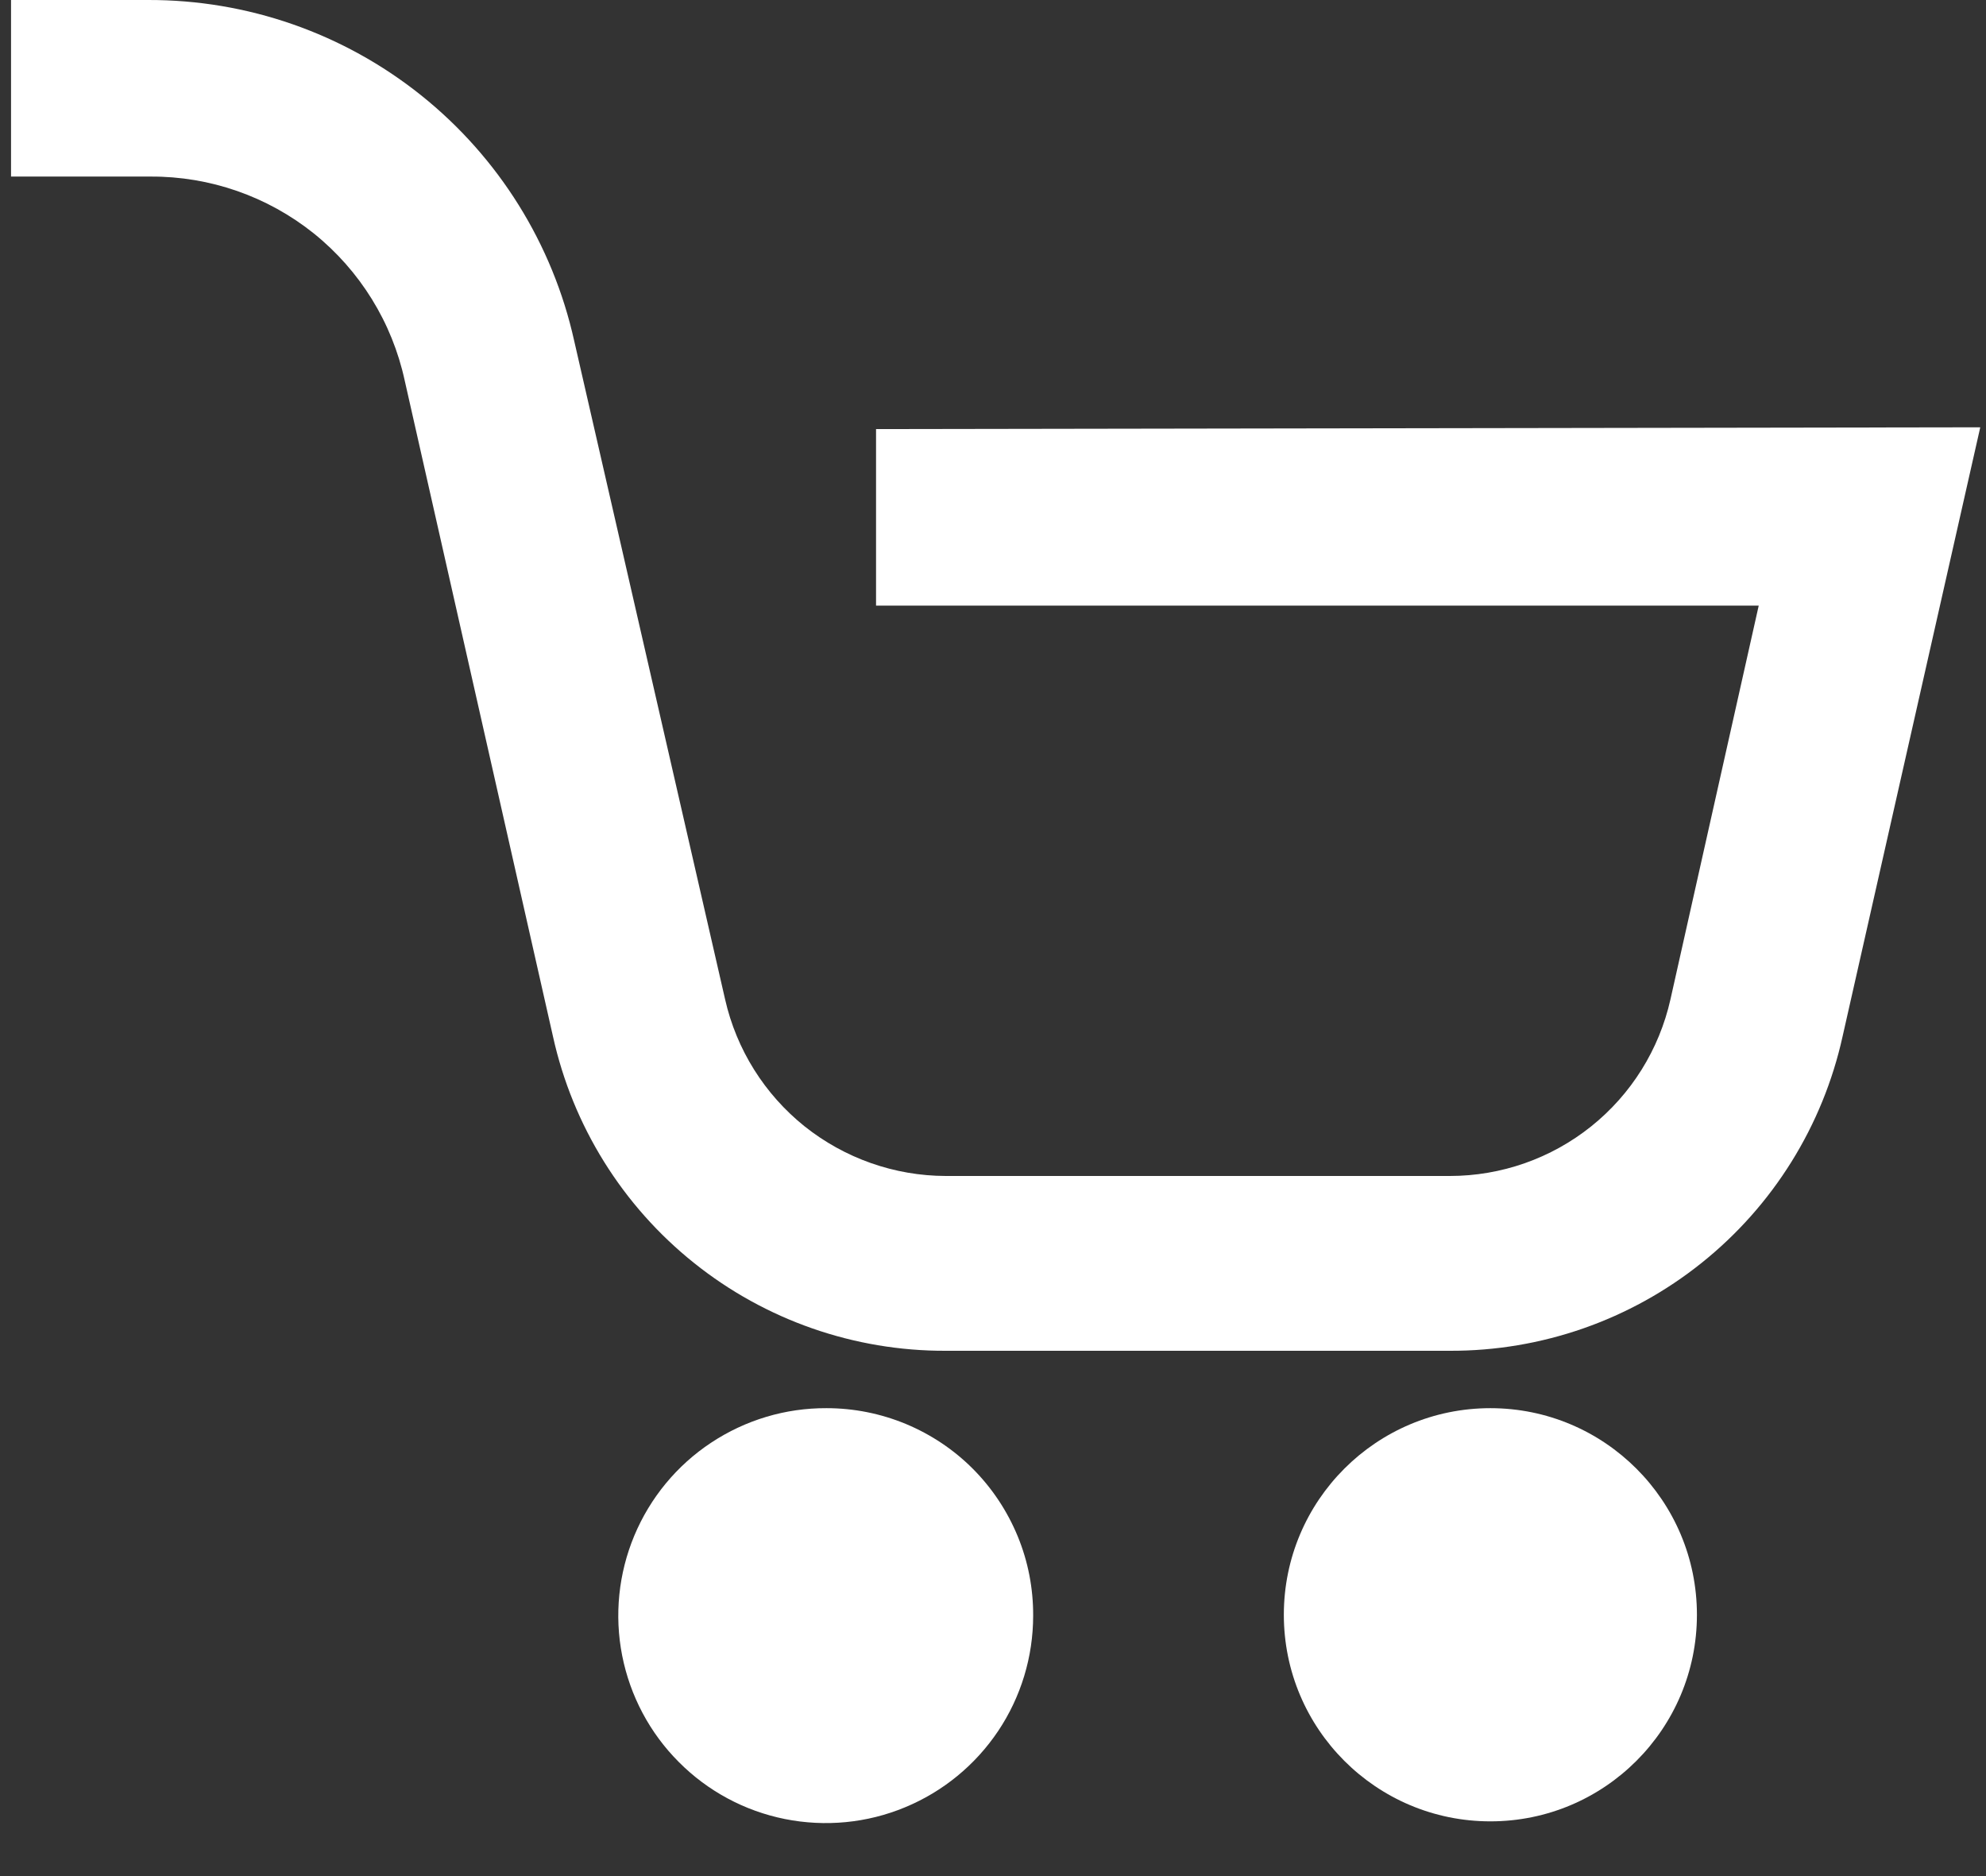
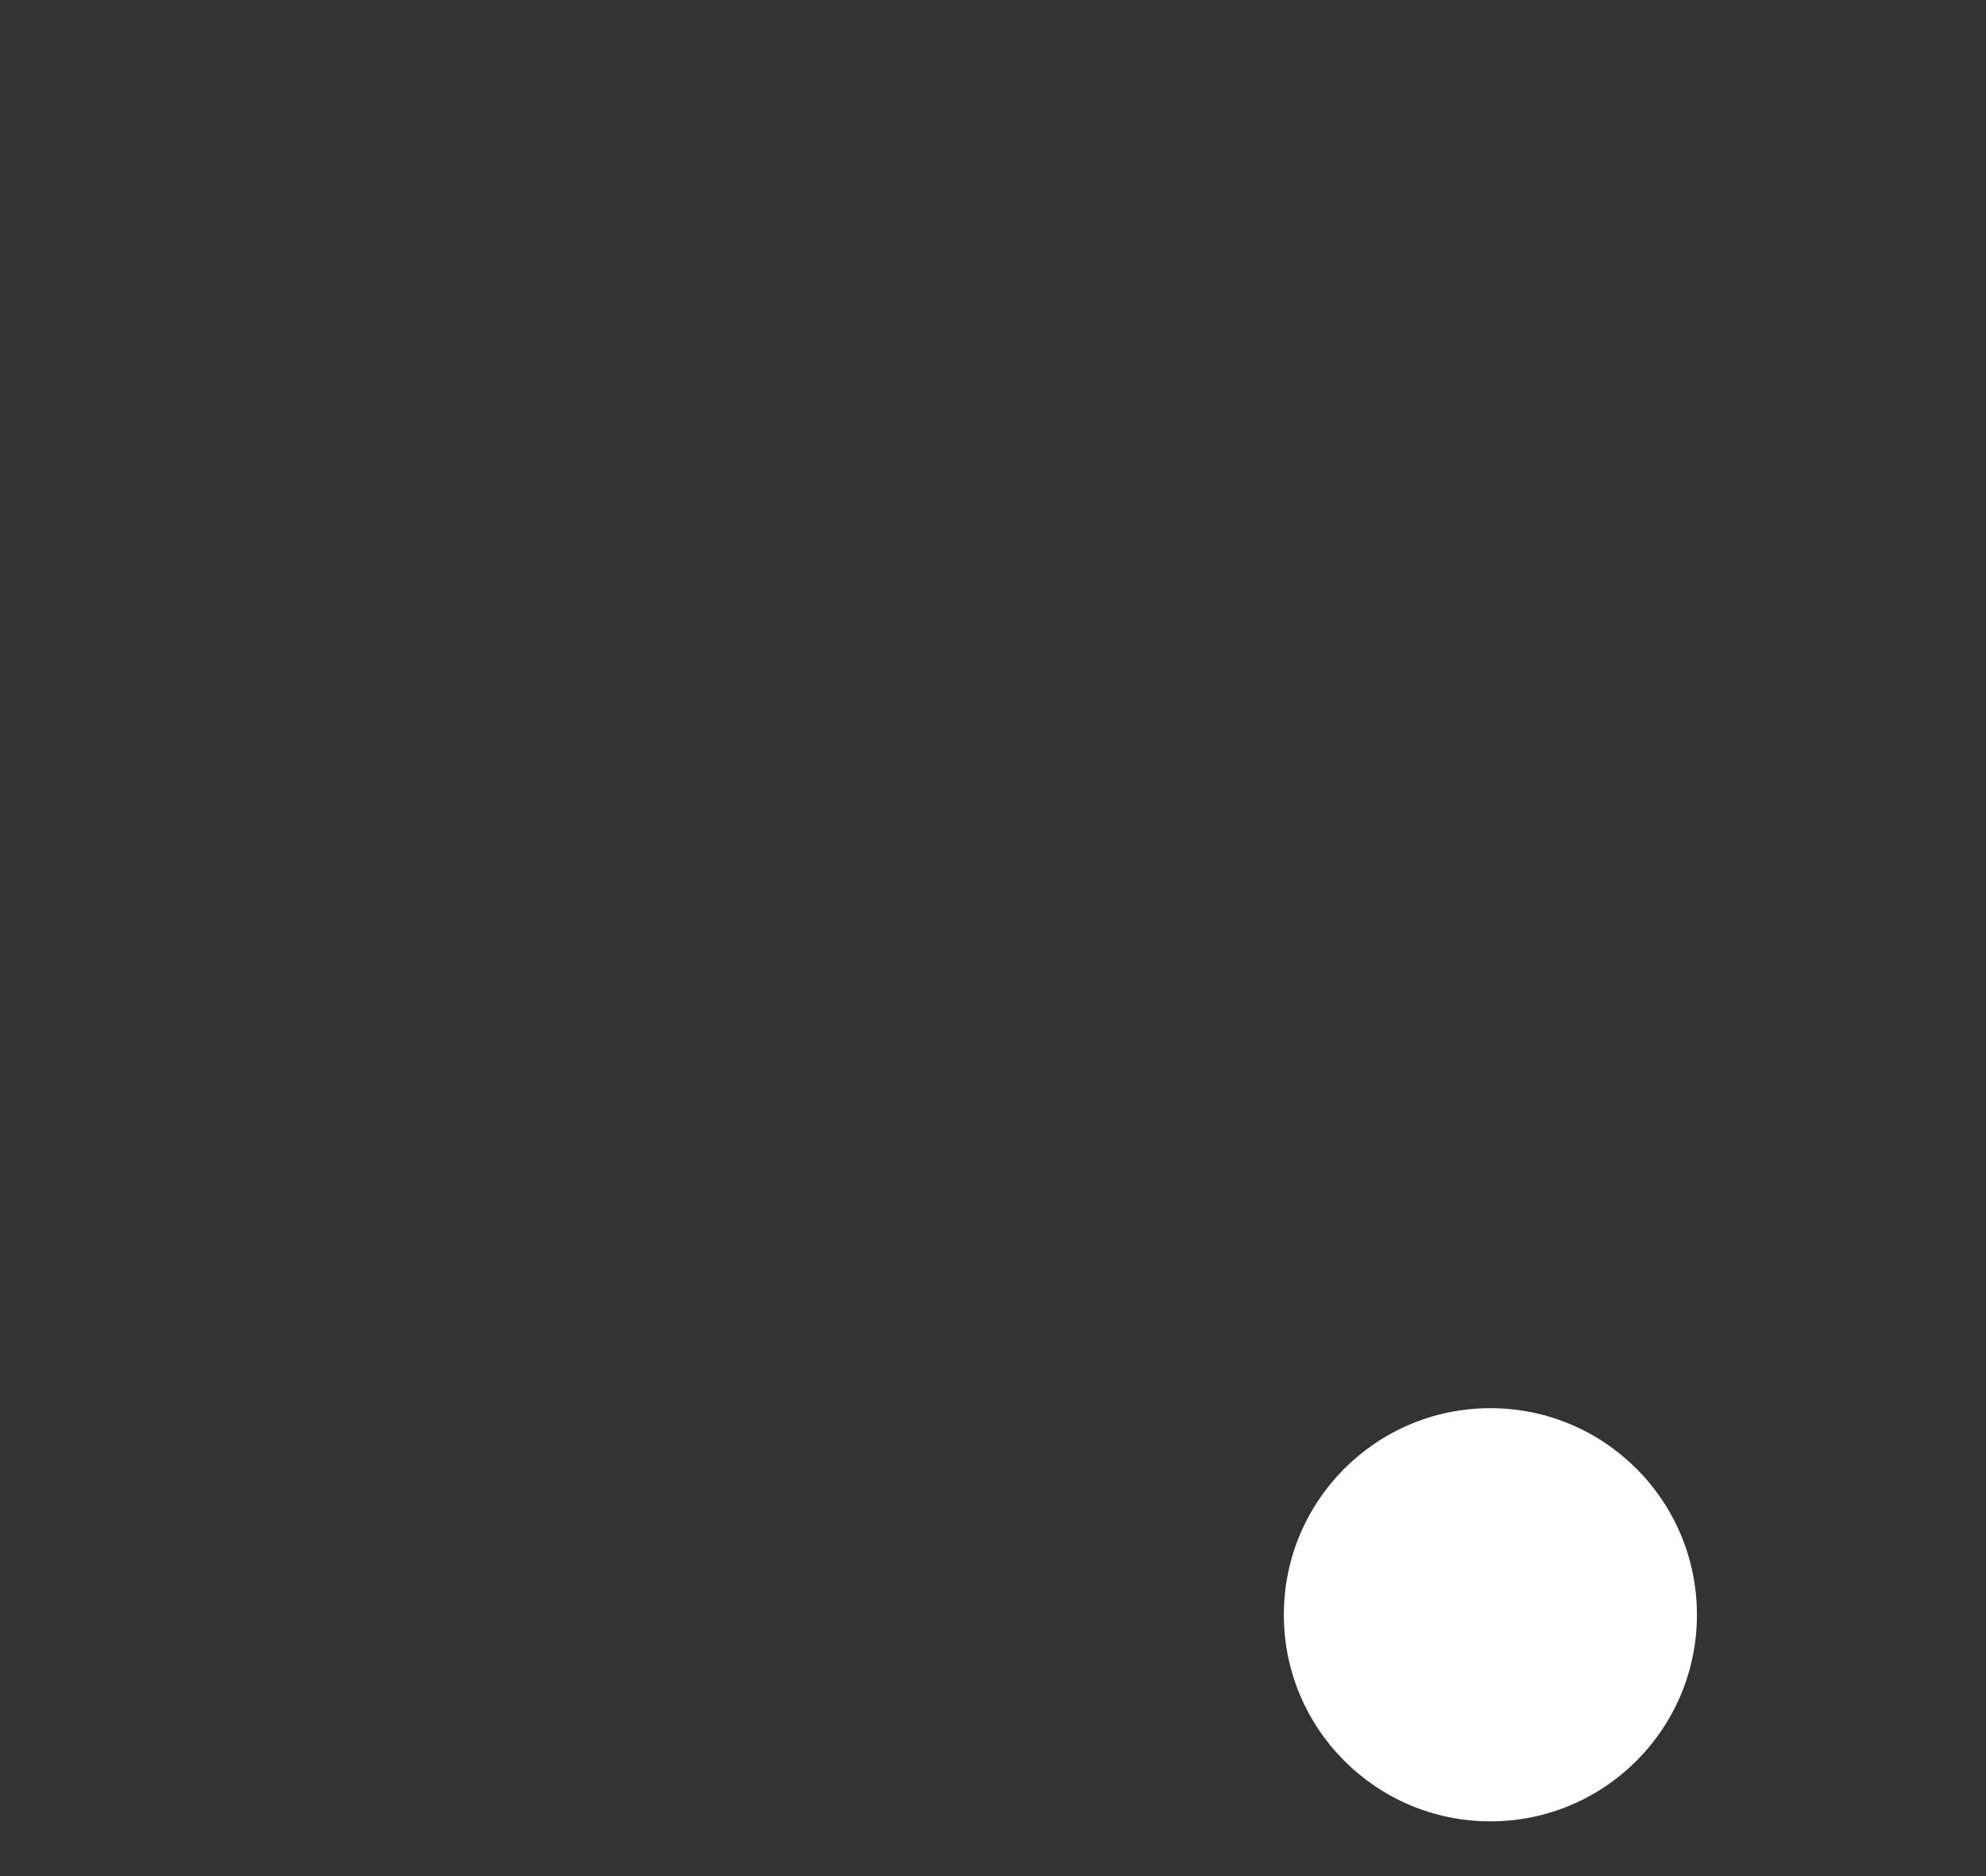
<svg xmlns="http://www.w3.org/2000/svg" width="18" height="17" viewBox="0 0 18 17" fill="none">
  <rect x="0" y="0" width="18" height="17" fill="#333333" stroke="none" />
-   <path d="M7.94 3.888V5.488H15.94L15.14 9.056C15.038 9.51 14.785 9.916 14.421 10.207C14.057 10.498 13.606 10.656 13.14 10.656H8.572C8.107 10.655 7.656 10.496 7.292 10.206C6.929 9.915 6.675 9.51 6.572 9.056L5.204 3.088C5.009 2.21 4.519 1.425 3.816 0.863C3.113 0.301 2.24 -0.003 1.34 2.48939e-05H0.1V1.6H1.364C1.902 1.597 2.424 1.779 2.844 2.115C3.263 2.452 3.554 2.922 3.668 3.448L5.012 9.392C5.191 10.202 5.642 10.926 6.29 11.444C6.937 11.962 7.743 12.243 8.572 12.24H13.14C13.97 12.243 14.775 11.962 15.422 11.444C16.07 10.926 16.521 10.202 16.7 9.392L17.948 3.872L7.94 3.888Z" fill="white" />
-   <path d="M7.492 12.76C7.12 12.758 6.756 12.867 6.445 13.073C6.135 13.278 5.893 13.571 5.749 13.915C5.606 14.258 5.567 14.636 5.639 15.002C5.711 15.367 5.889 15.703 6.152 15.966C6.414 16.23 6.749 16.41 7.114 16.483C7.479 16.556 7.858 16.52 8.202 16.377C8.546 16.235 8.84 15.994 9.047 15.685C9.254 15.376 9.364 15.012 9.364 14.64C9.365 14.393 9.318 14.149 9.224 13.921C9.13 13.693 8.993 13.486 8.819 13.311C8.645 13.136 8.438 12.998 8.21 12.903C7.983 12.809 7.739 12.76 7.492 12.76Z" fill="white" />
  <path d="M13.508 16.504C14.542 16.504 15.38 15.666 15.38 14.632C15.38 13.598 14.542 12.76 13.508 12.76C12.474 12.76 11.636 13.598 11.636 14.632C11.636 15.666 12.474 16.504 13.508 16.504Z" fill="white" />
</svg>